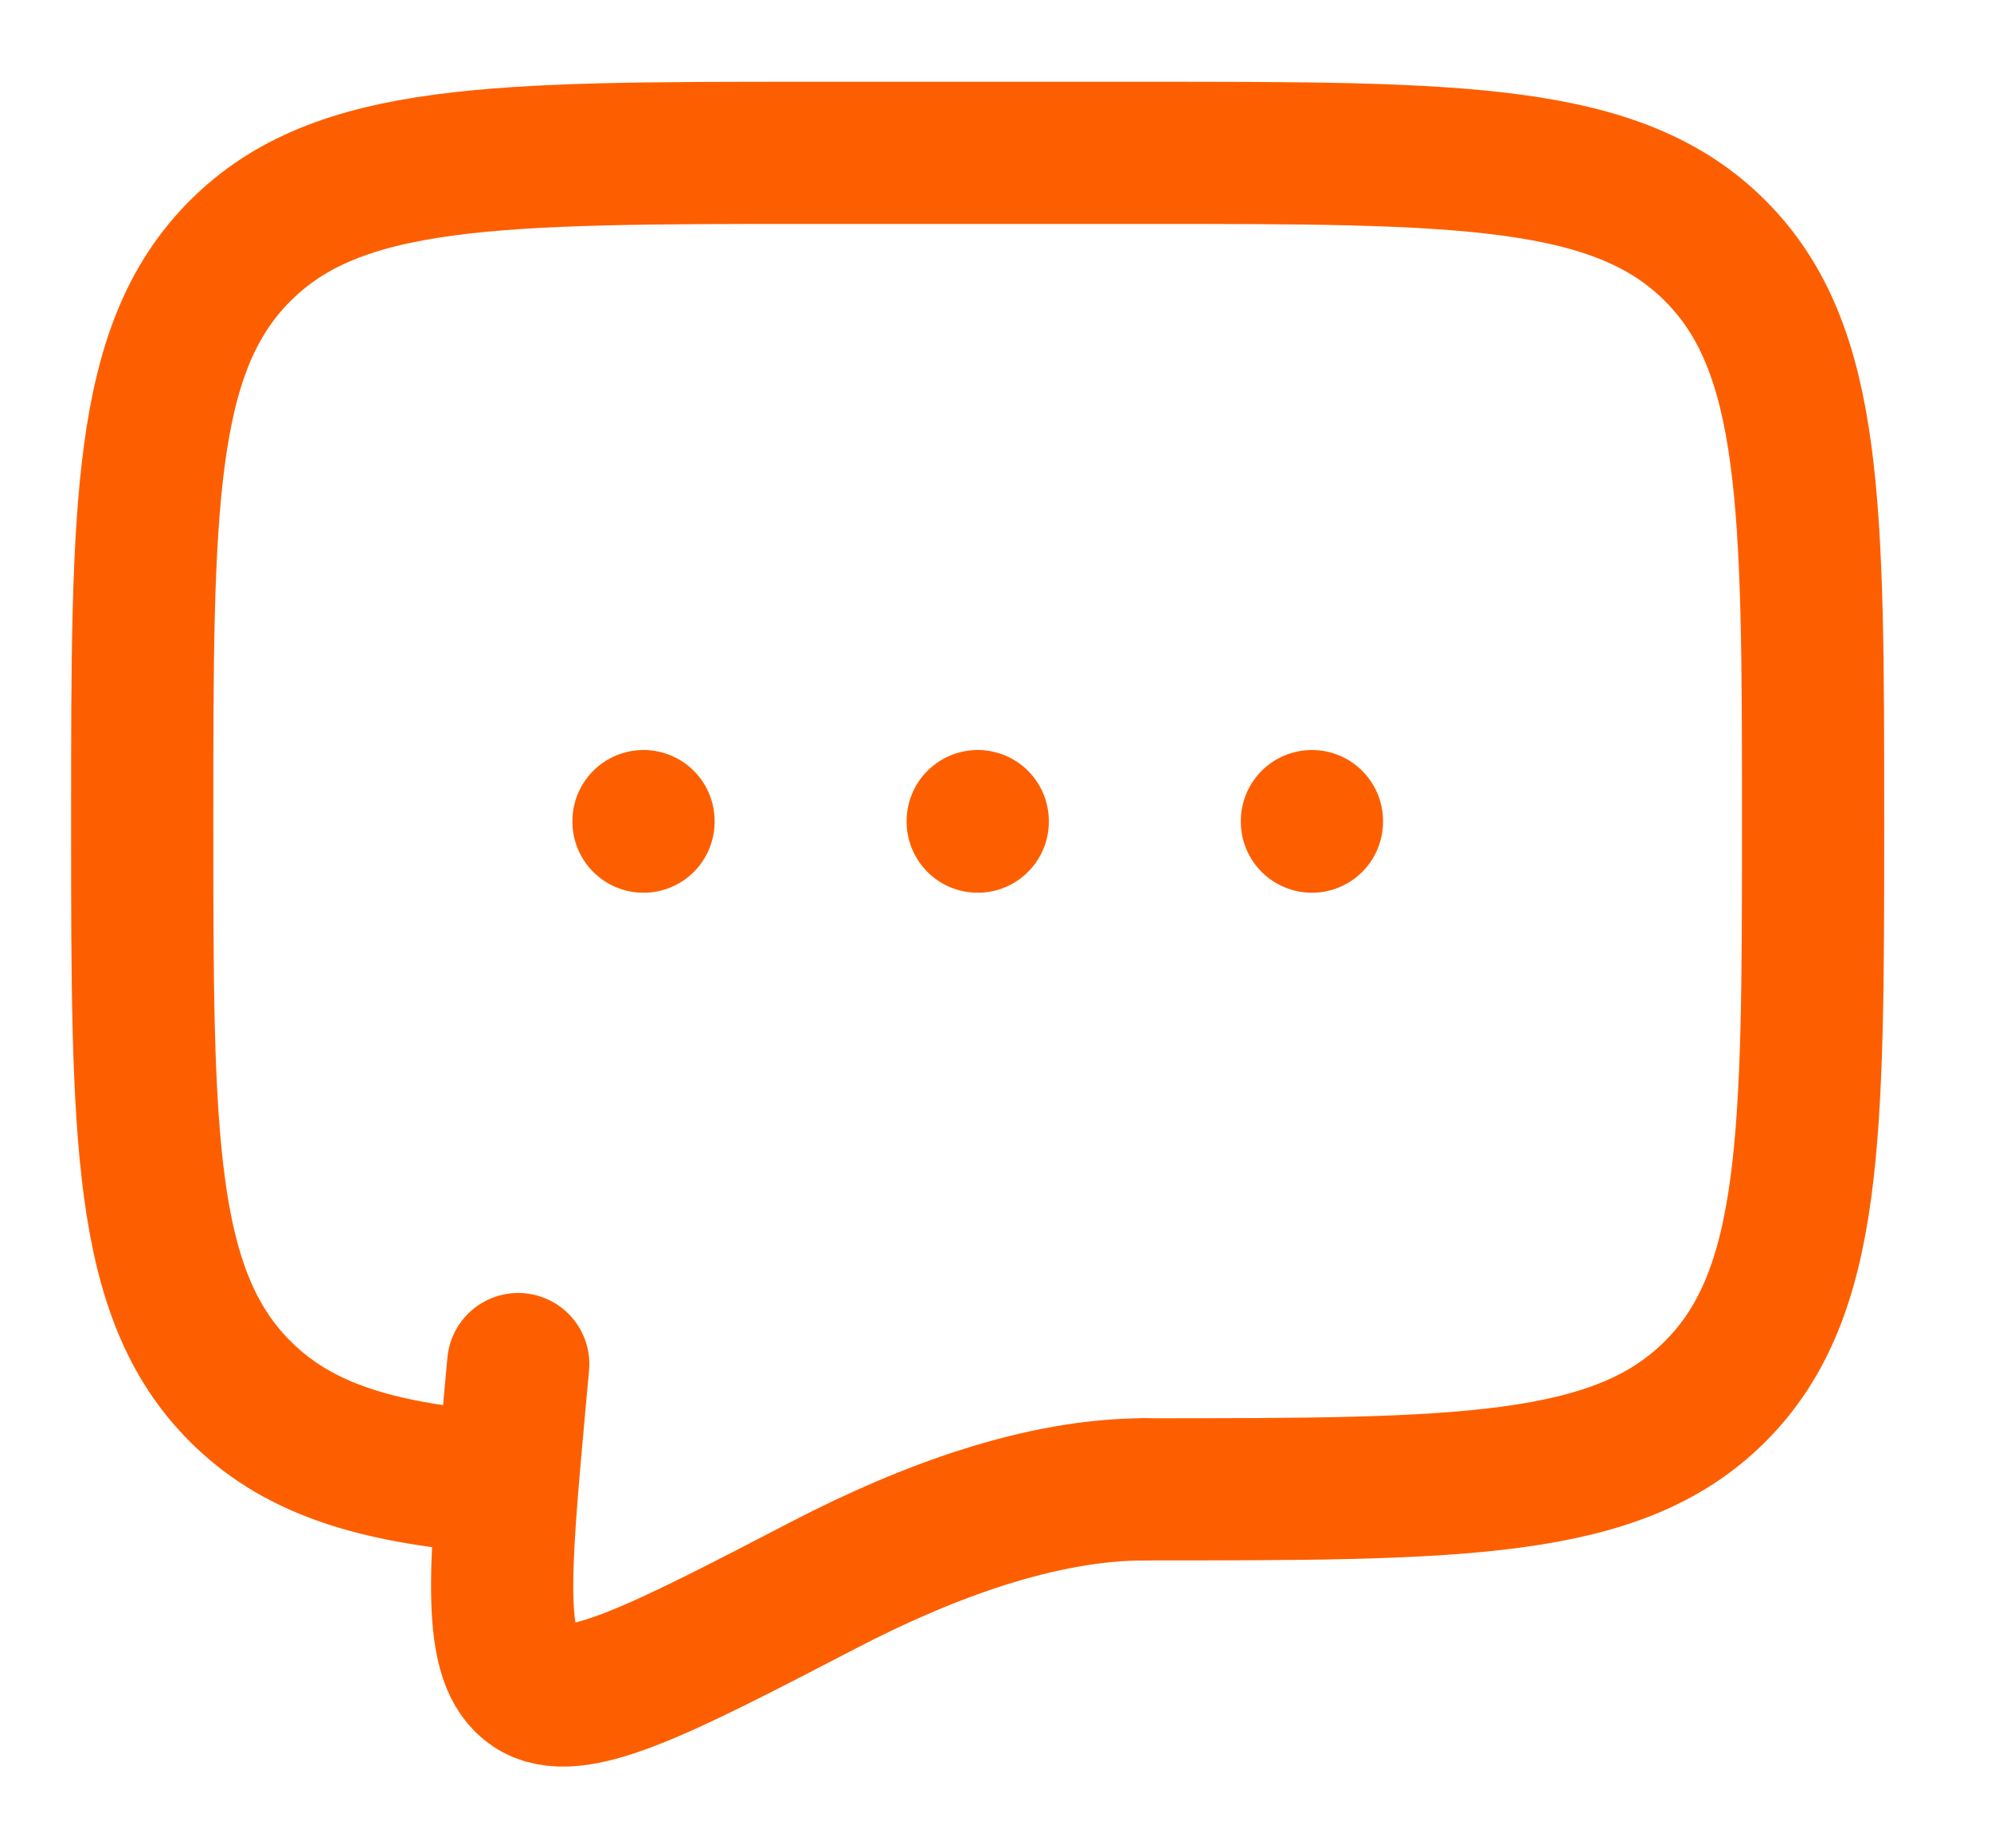
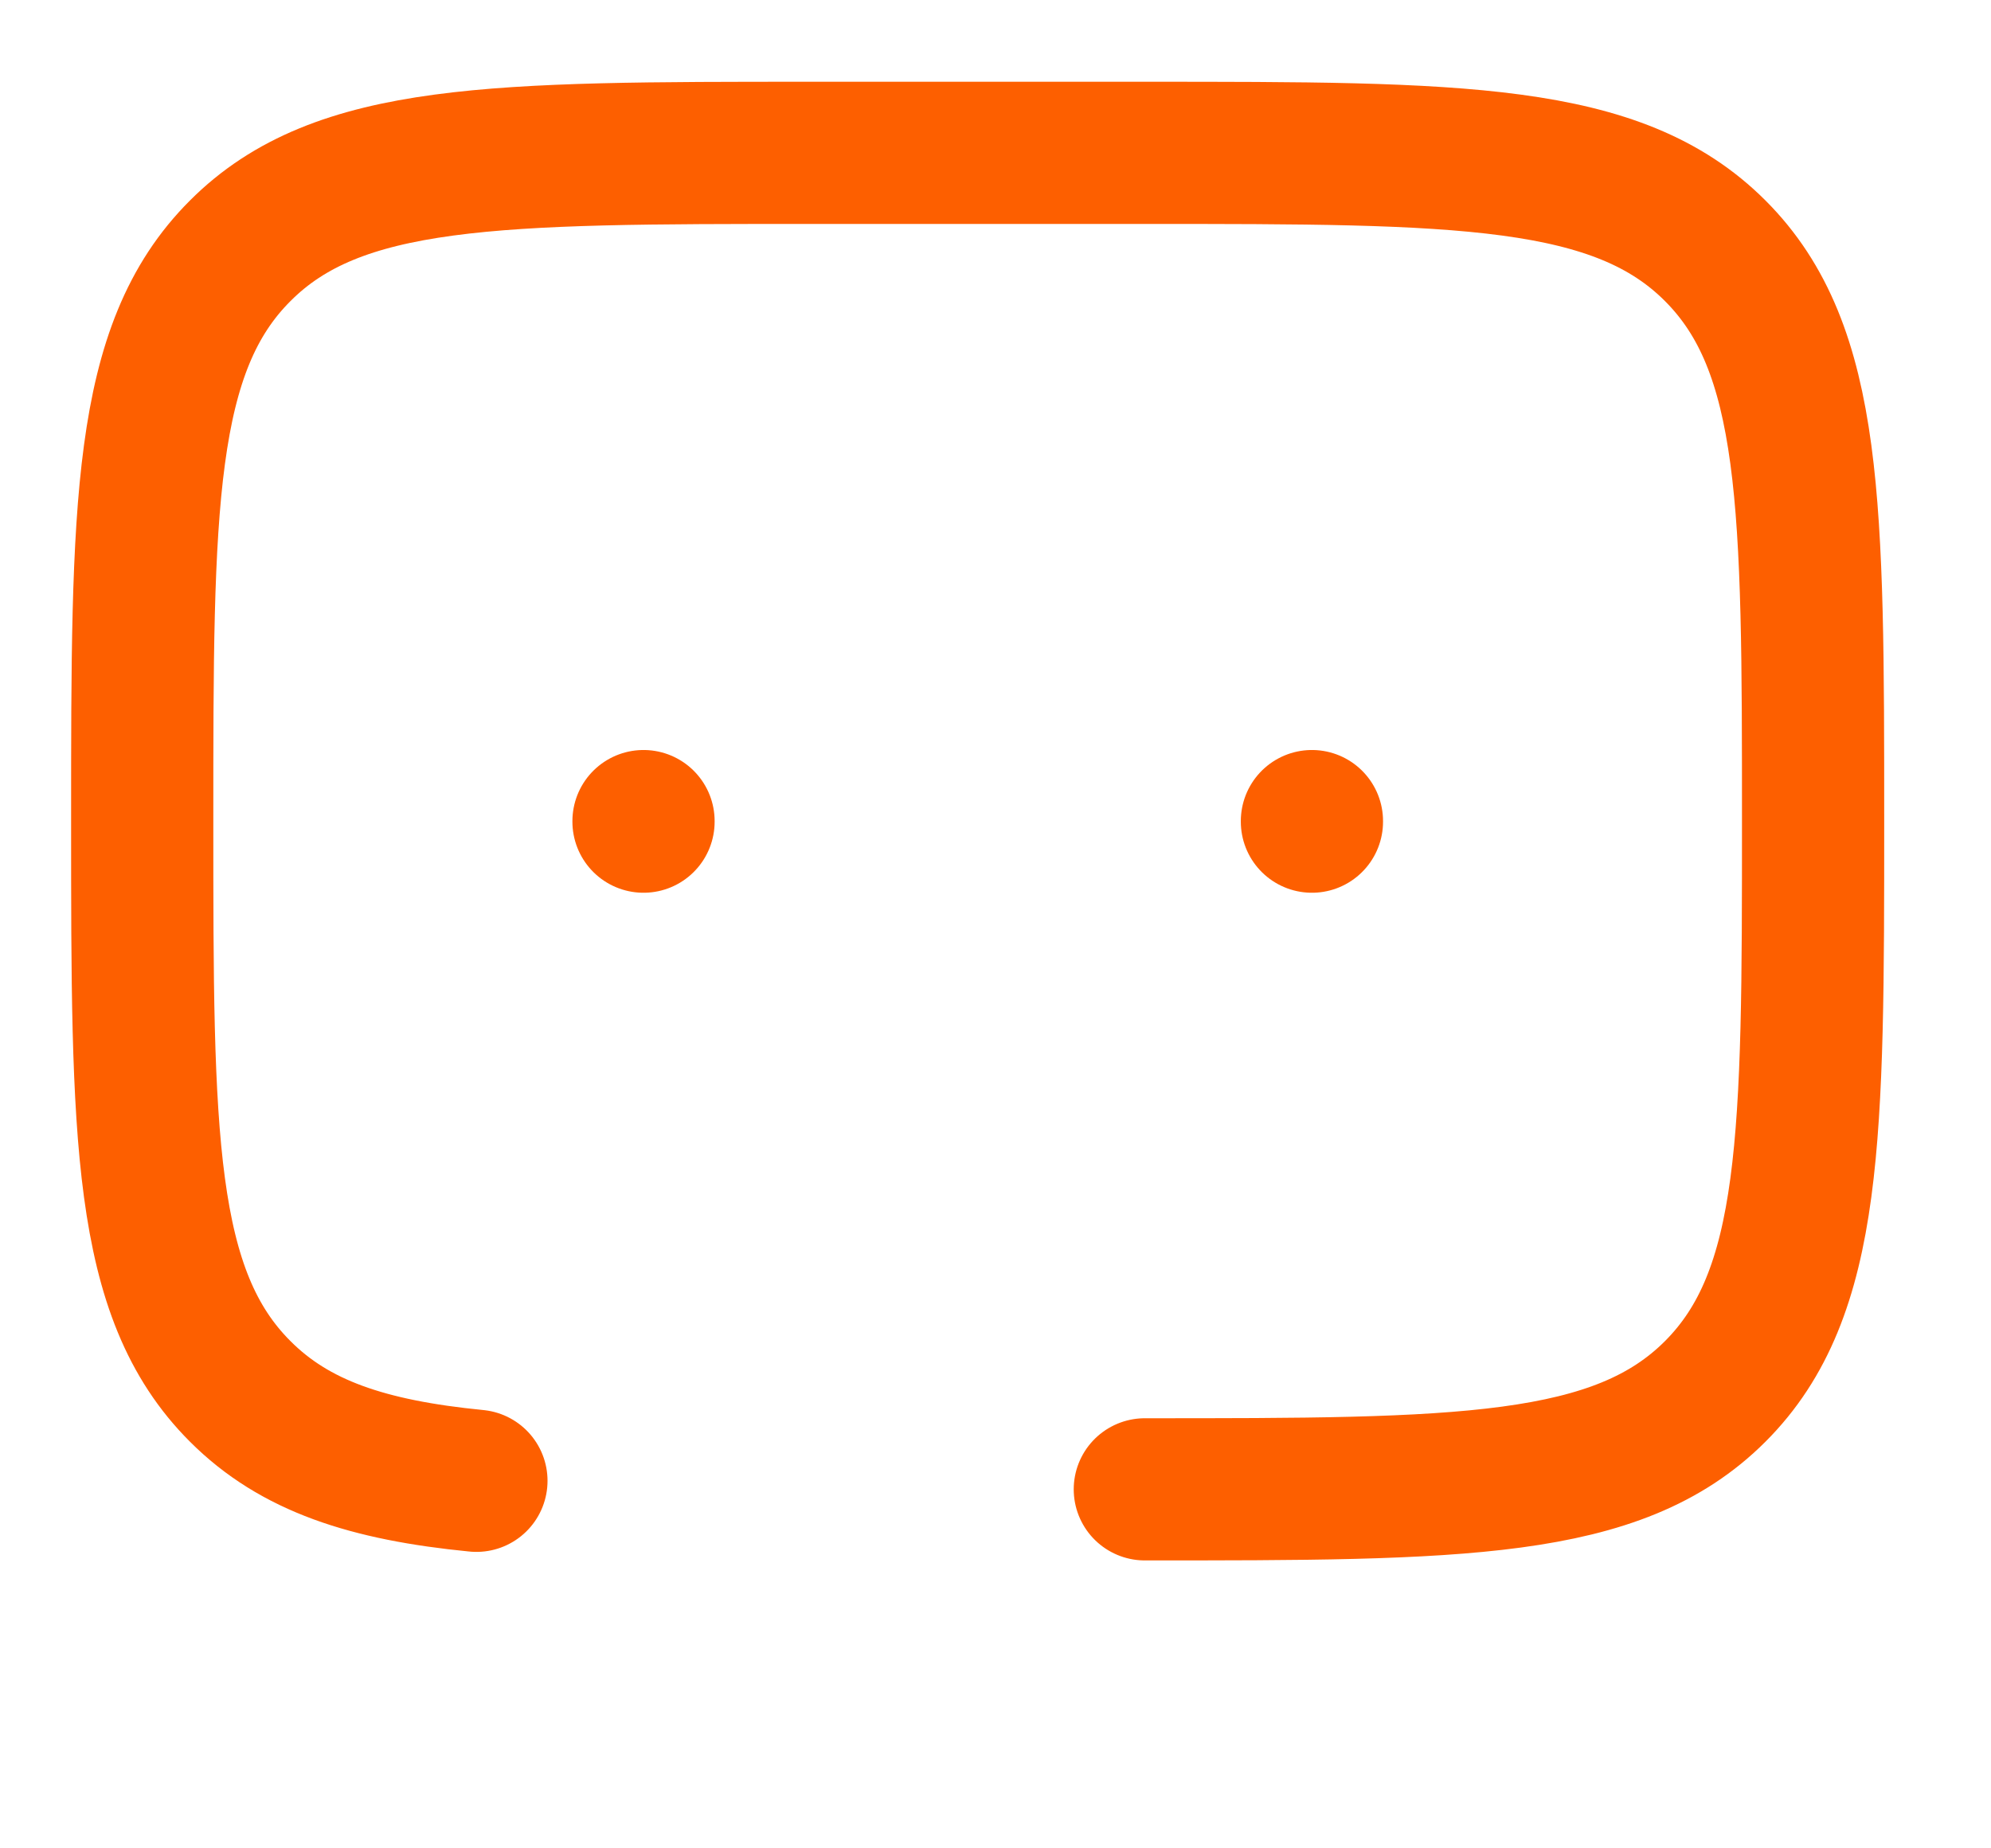
<svg xmlns="http://www.w3.org/2000/svg" width="14" height="13" viewBox="0 0 14 13" fill="none">
  <path d="M8.05 10.475C10.265 10.475 11.373 10.475 12.061 9.786C12.749 9.098 12.749 7.99 12.749 5.775C12.749 3.56 12.749 2.452 12.061 1.764C11.373 1.075 10.265 1.075 8.05 1.075H5.7C3.484 1.075 2.376 1.075 1.689 1.764C1 2.452 1 3.56 1 5.775C1 7.99 1 9.098 1.689 9.786C2.072 10.17 2.586 10.34 3.35 10.415" stroke="#FD5F00" stroke-linecap="round" stroke-linejoin="round" />
-   <path d="M6.875 5.775V5.779" stroke="#FD5F00" stroke-linecap="round" />
  <path d="M4.525 5.775V5.779" stroke="#FD5F00" stroke-linecap="round" />
  <path d="M9.225 5.775V5.779" stroke="#FD5F00" stroke-linecap="round" />
-   <path d="M8.05 10.475C7.324 10.475 6.524 10.768 5.794 11.147C4.62 11.757 4.033 12.061 3.744 11.867C3.455 11.673 3.51 11.071 3.619 9.867L3.644 9.594" stroke="#FD5F00" stroke-linecap="round" />
</svg>